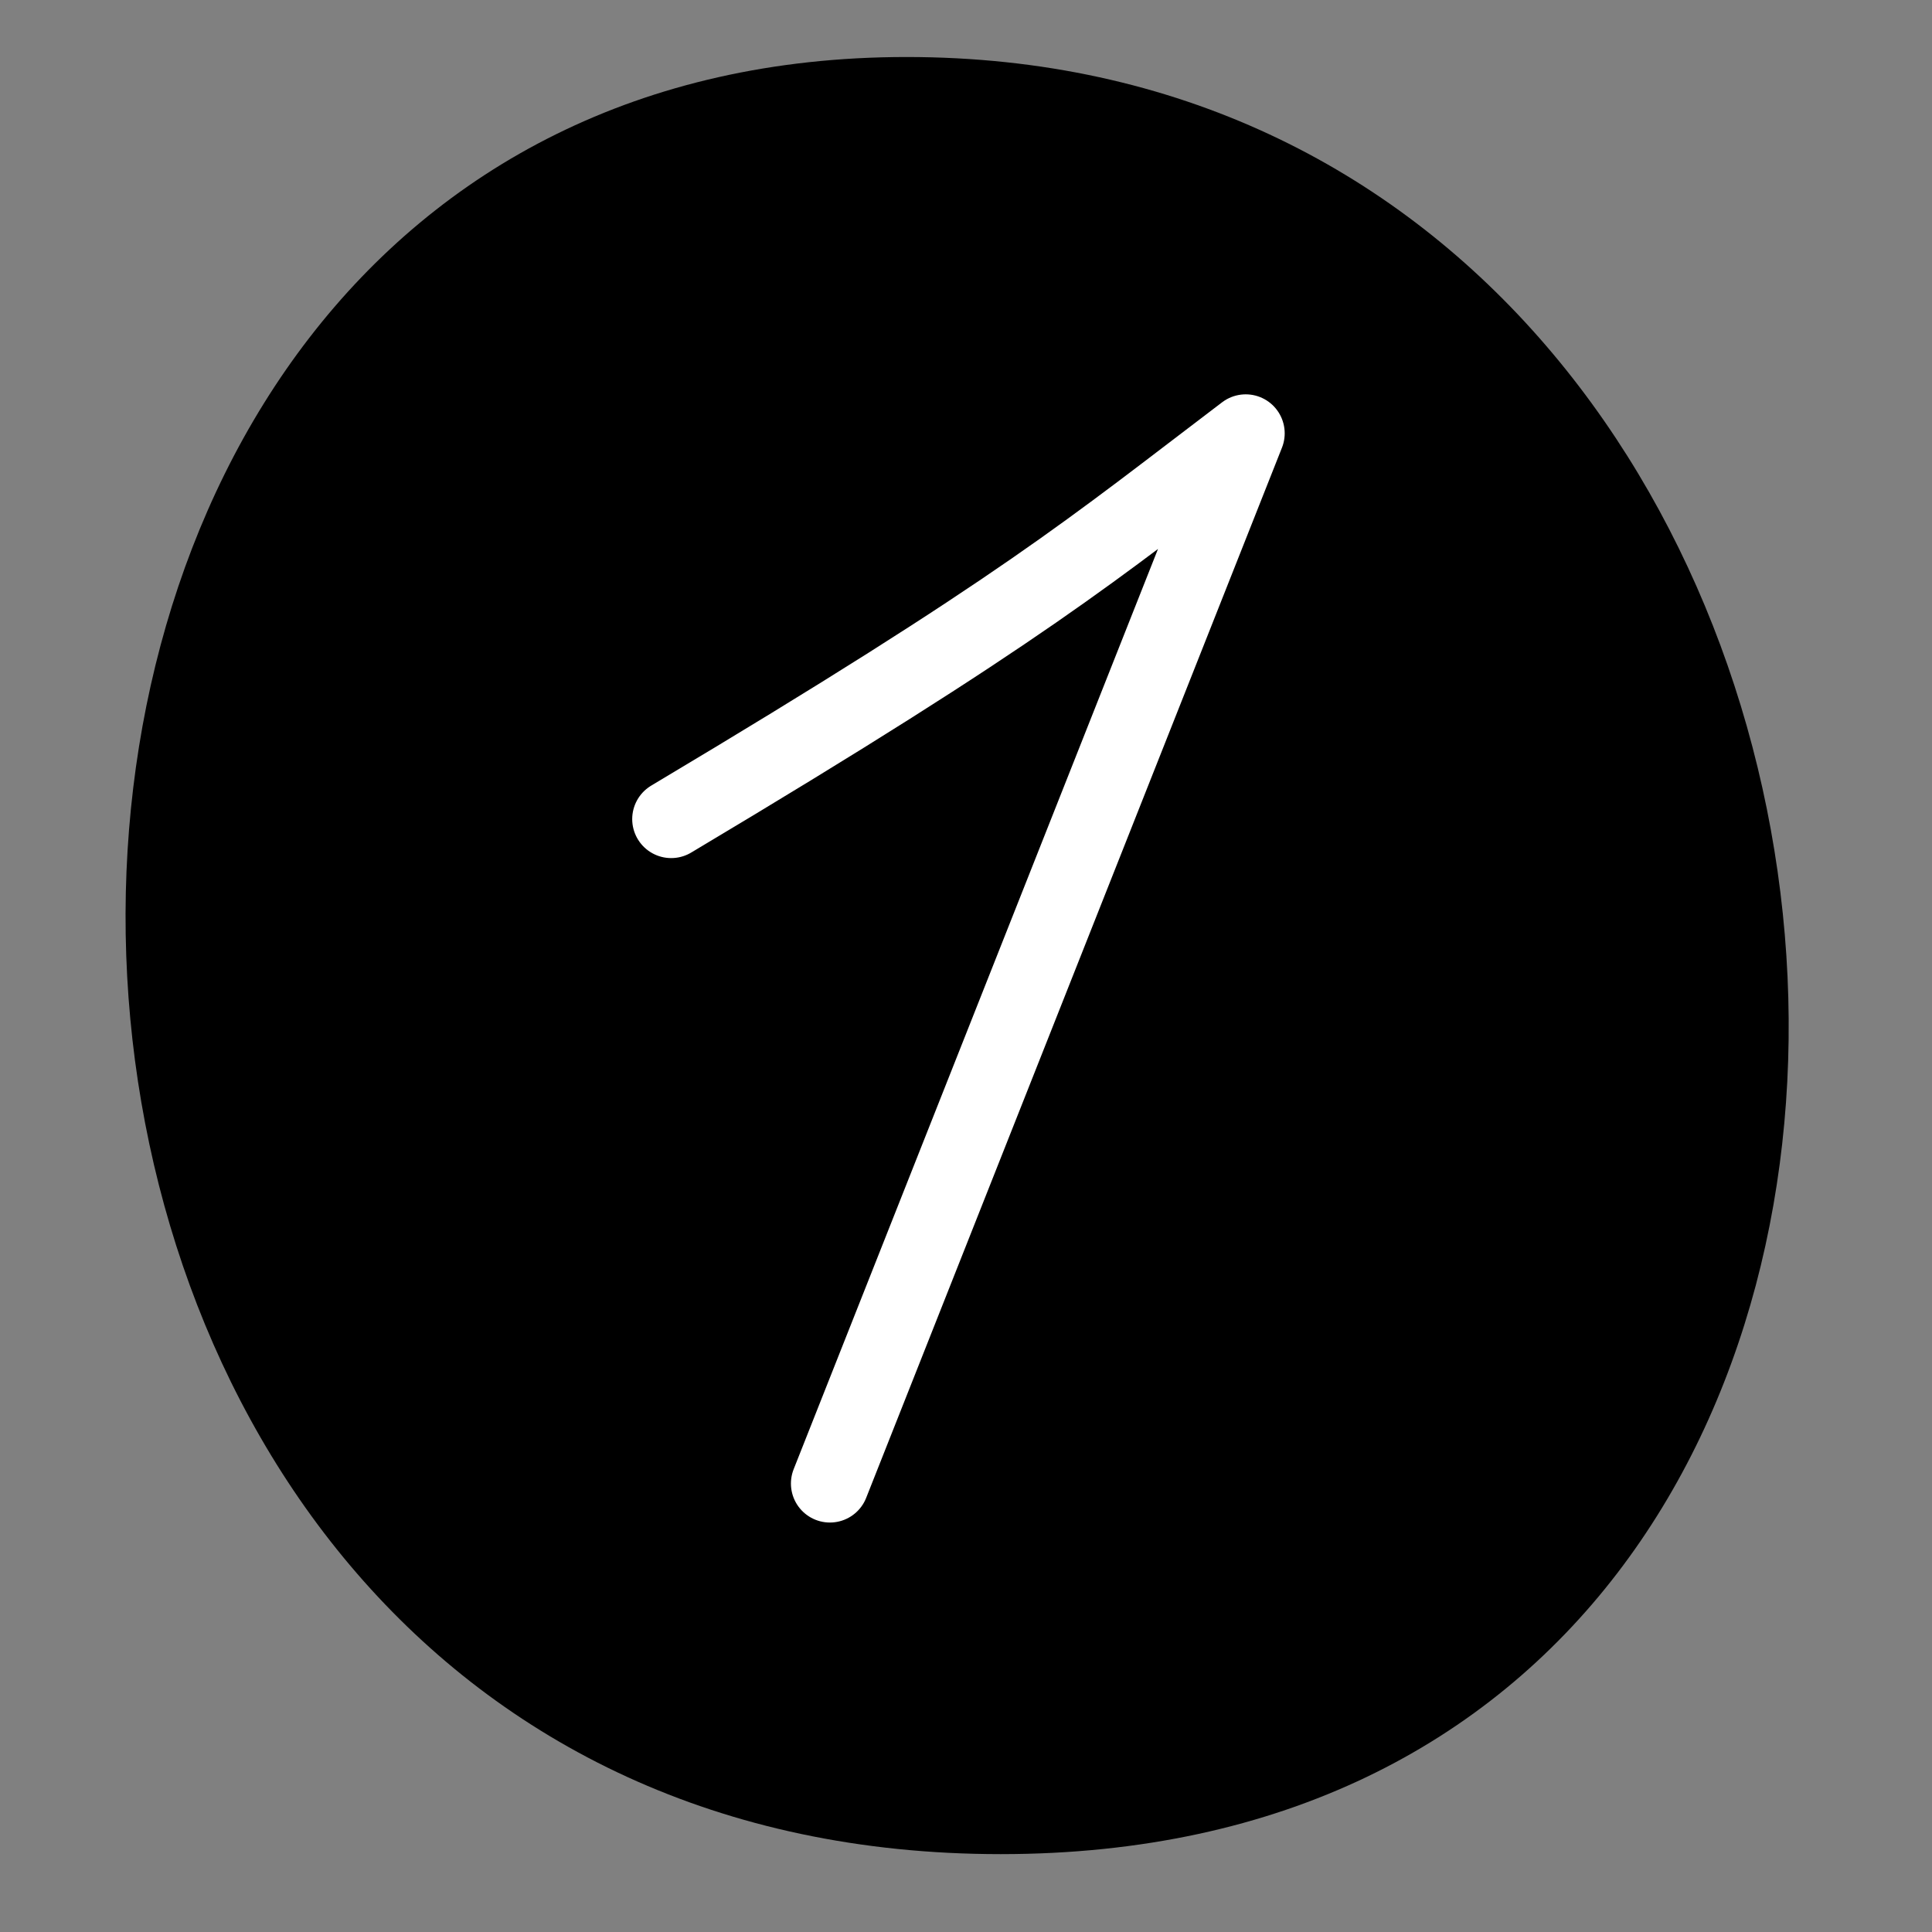
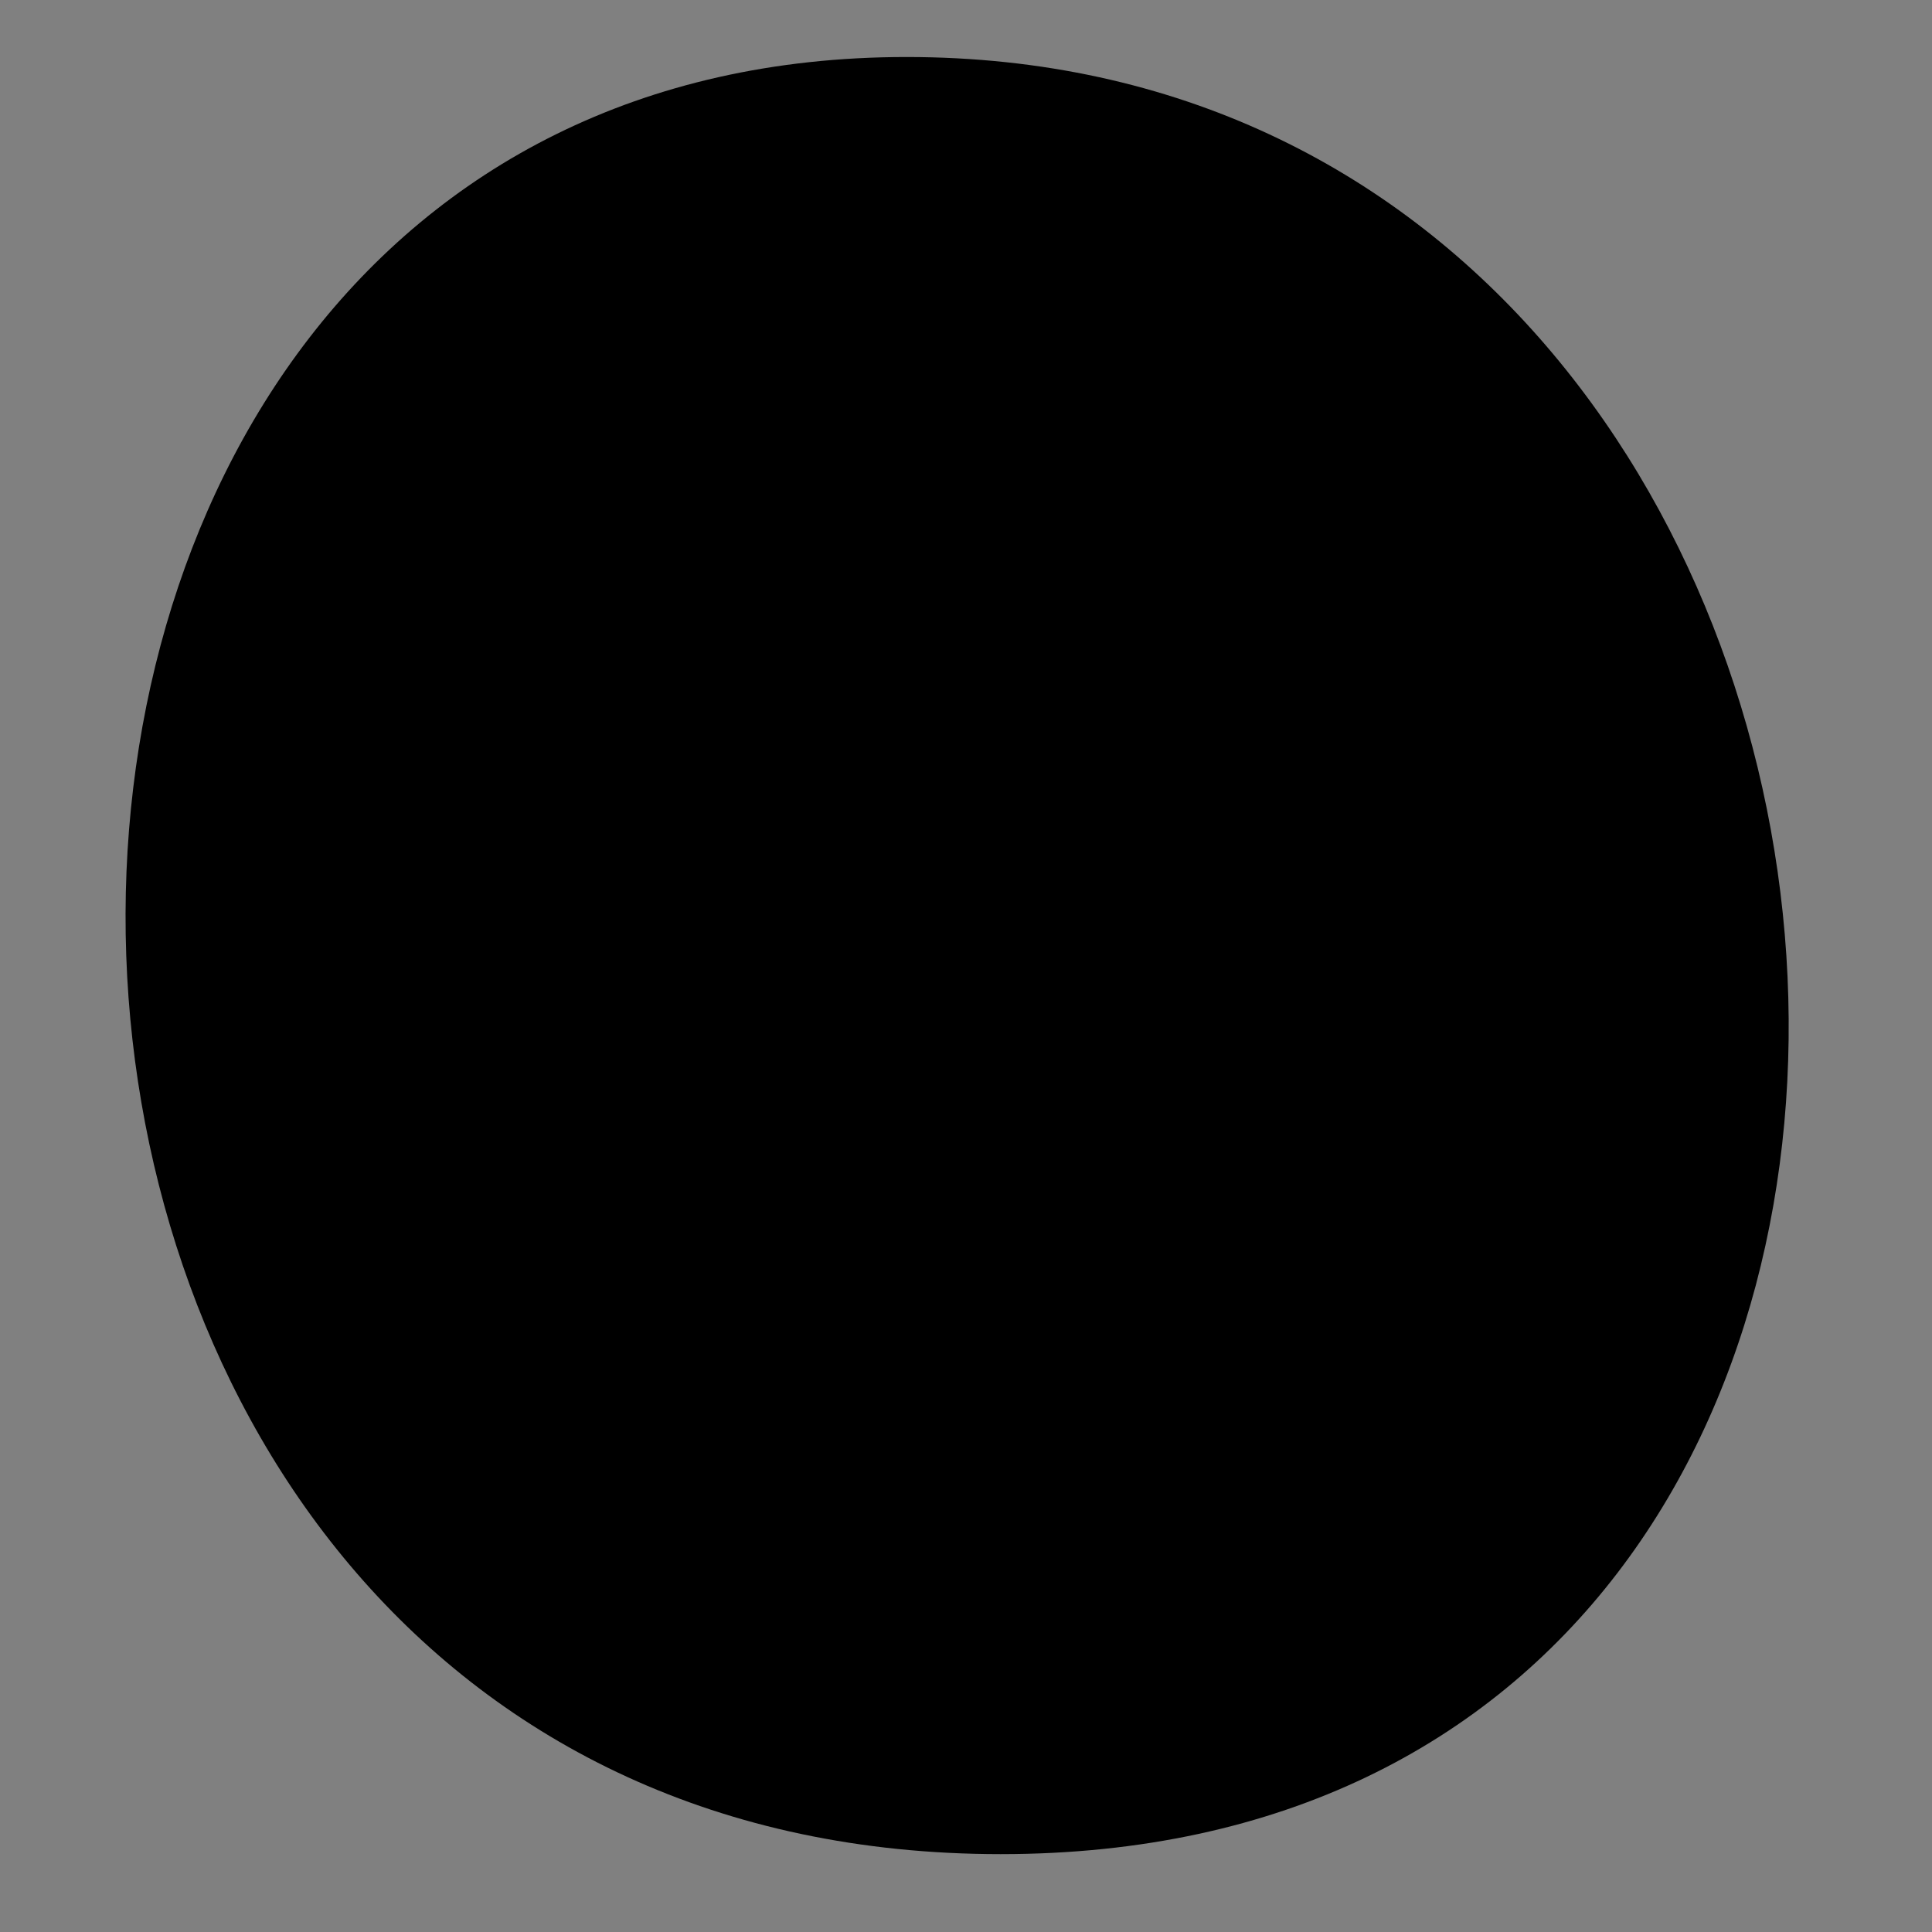
<svg xmlns="http://www.w3.org/2000/svg" width="59" height="59" viewBox="0 0 59 59" fill="none">
  <rect x="0" y="0" width="59" height="59" fill="#808080" stroke="none" />
  <path d="M27.684 1.741C60.874 1.741 65.185 56.622 30.56 56.622C-4.064 56.622 -5.07 1.741 27.684 1.741Z" fill="#42B2FC" style="fill:#42B2FC;fill:color(display-p3 0.259 0.698 0.988);fill-opacity:1;" />
-   <path d="M20.497 25.014C31.343 18.544 33.349 16.791 38.042 13.233L25.344 45.305" stroke="white" style="stroke:white;stroke-opacity:1;" stroke-width="2.381" stroke-linecap="round" stroke-linejoin="round" />
</svg>